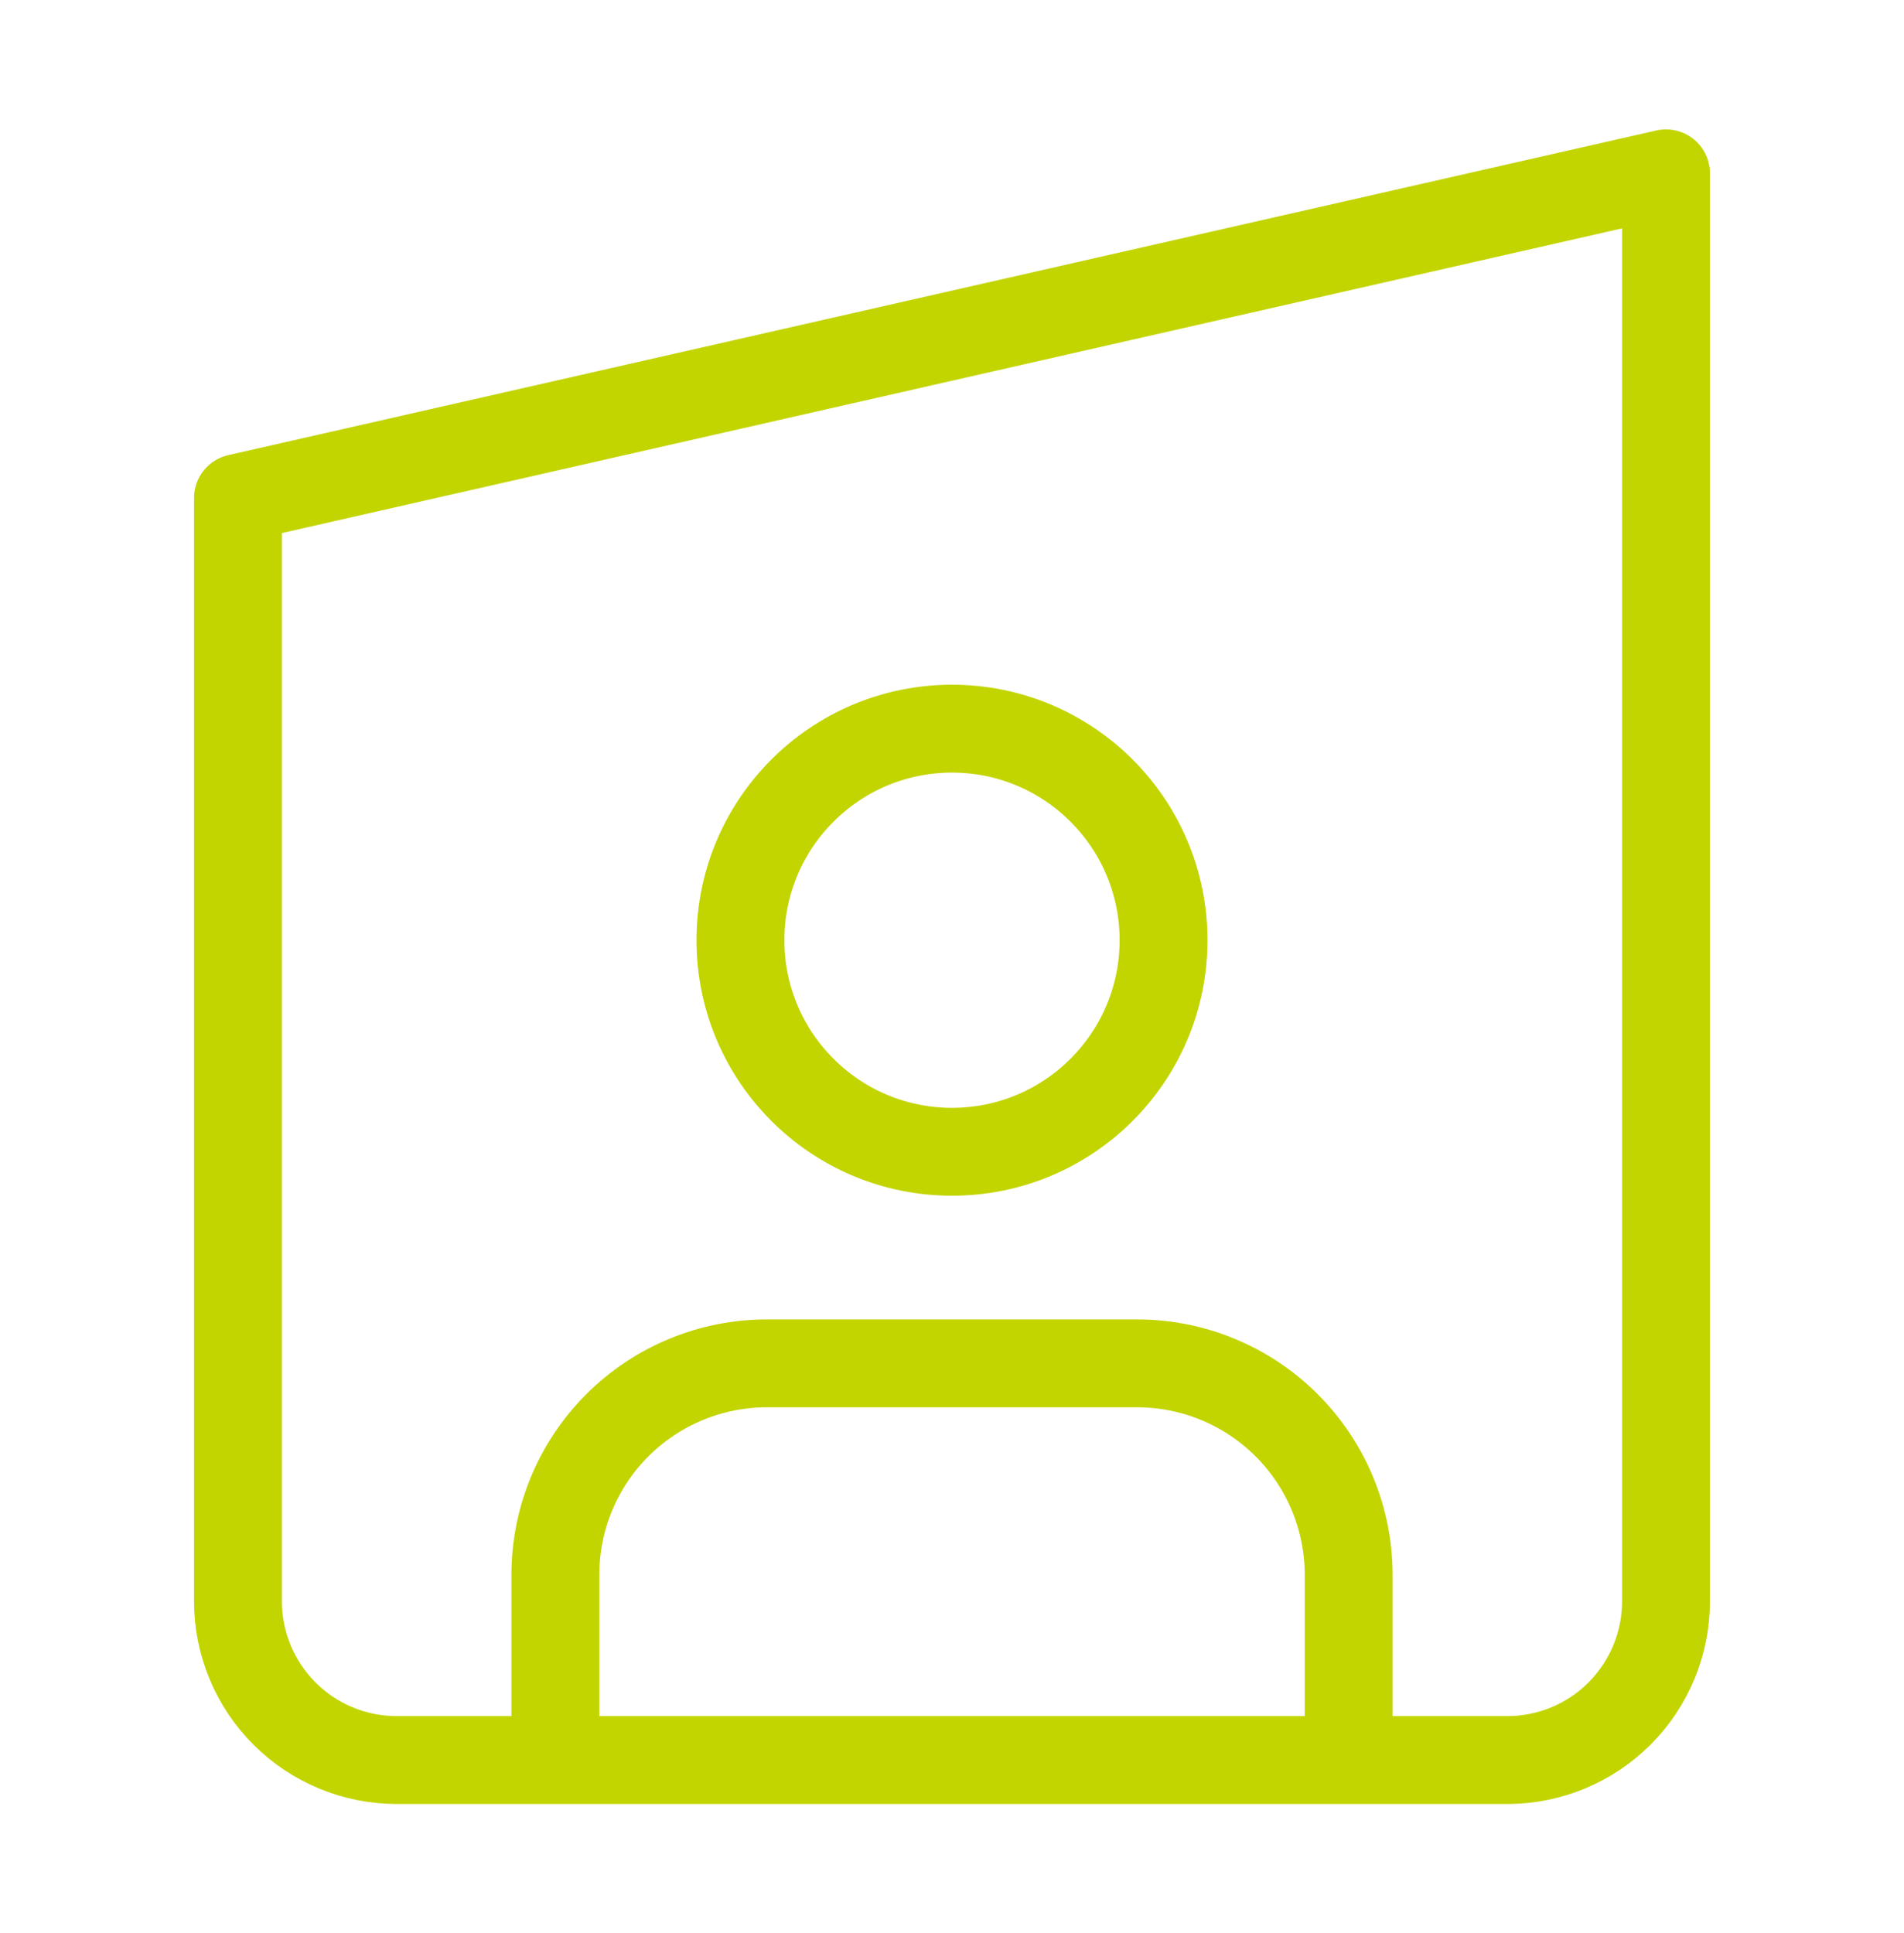
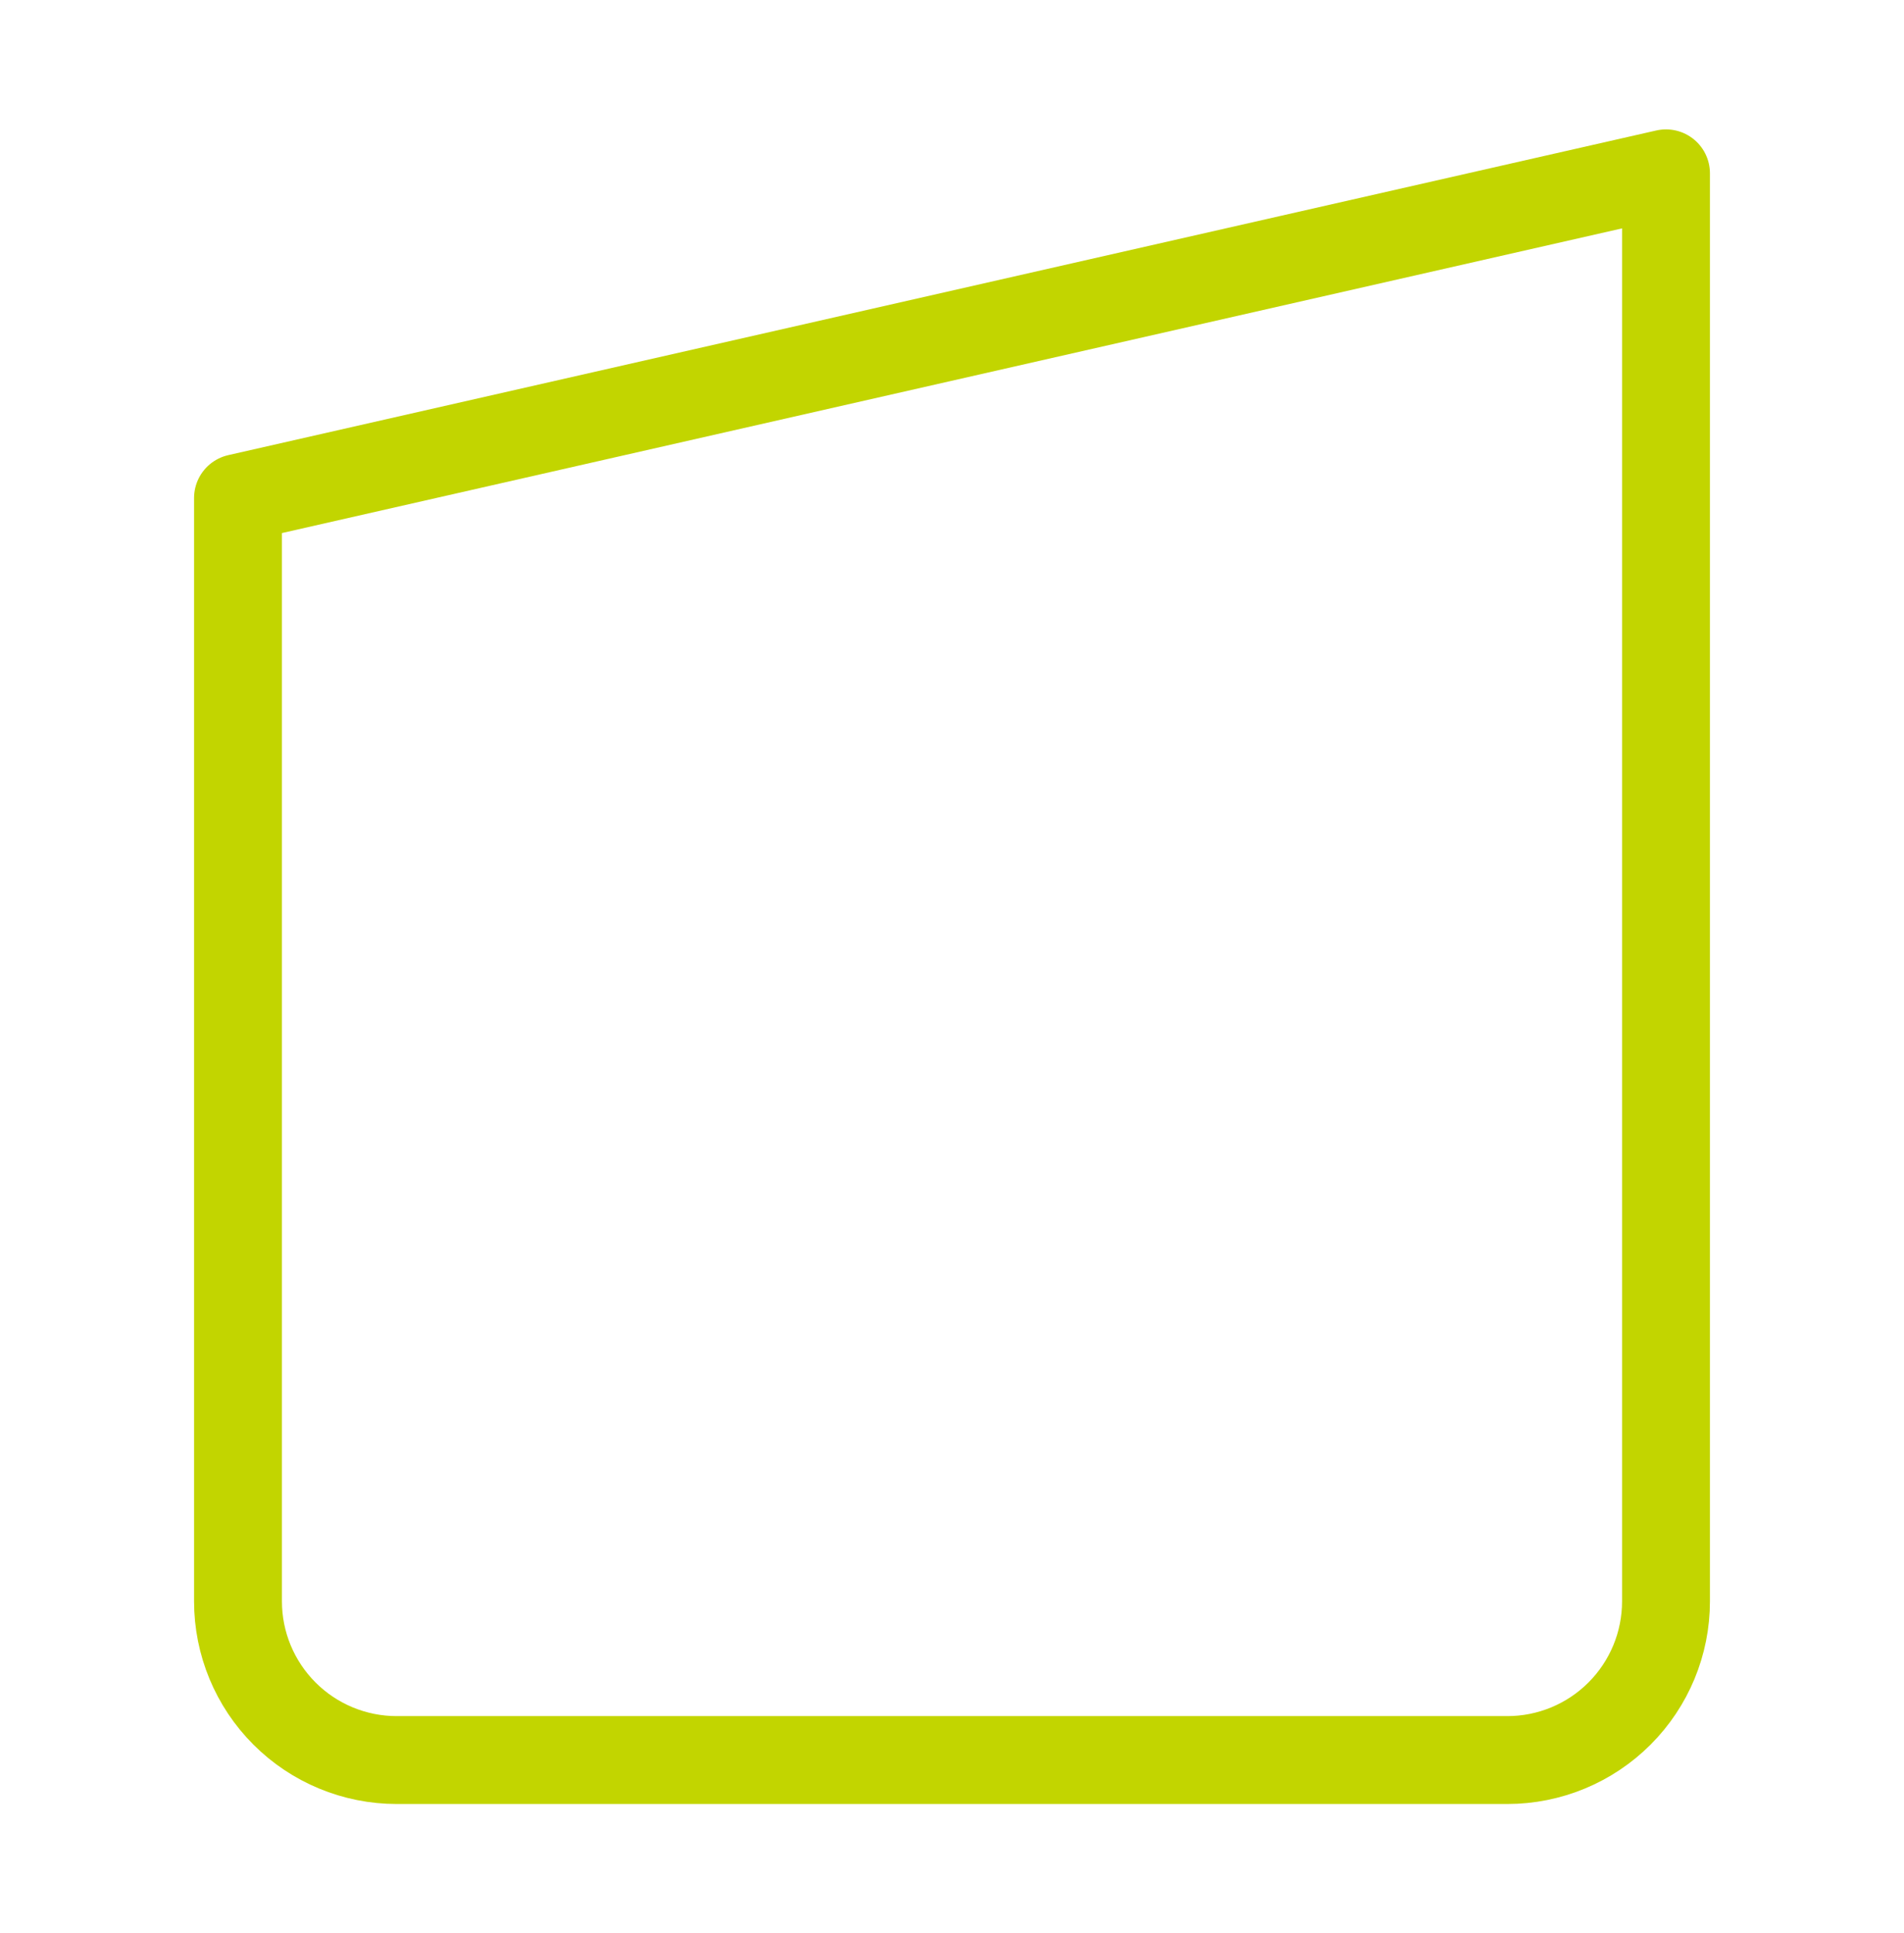
<svg xmlns="http://www.w3.org/2000/svg" width="65" height="66" viewBox="0 0 65 66" fill="none">
  <path d="M8.125 17L56.875 5.917V24.875V54.667C56.875 56.104 56.304 57.481 55.288 58.497C54.273 59.513 52.895 60.084 51.458 60.084H13.542C12.105 60.084 10.727 59.513 9.712 58.497C8.696 57.481 8.125 56.104 8.125 54.667L8.125 17Z" stroke="#C2D500" stroke-width="3" stroke-linecap="round" stroke-linejoin="round" />
-   <path d="M46.042 59V53.764C46.042 51.848 45.281 50.011 43.926 48.657C42.572 47.303 40.735 46.542 38.82 46.542H26.181C24.265 46.542 22.428 47.303 21.074 48.657C19.719 50.011 18.959 51.848 18.959 53.764L18.959 59M39.722 32.097C39.722 36.086 36.489 39.319 32.5 39.319C28.511 39.319 25.278 36.086 25.278 32.097C25.278 28.108 28.511 24.875 32.5 24.875C36.489 24.875 39.722 28.108 39.722 32.097Z" stroke="#C2D500" stroke-width="3" stroke-linecap="round" stroke-linejoin="round" />
</svg>